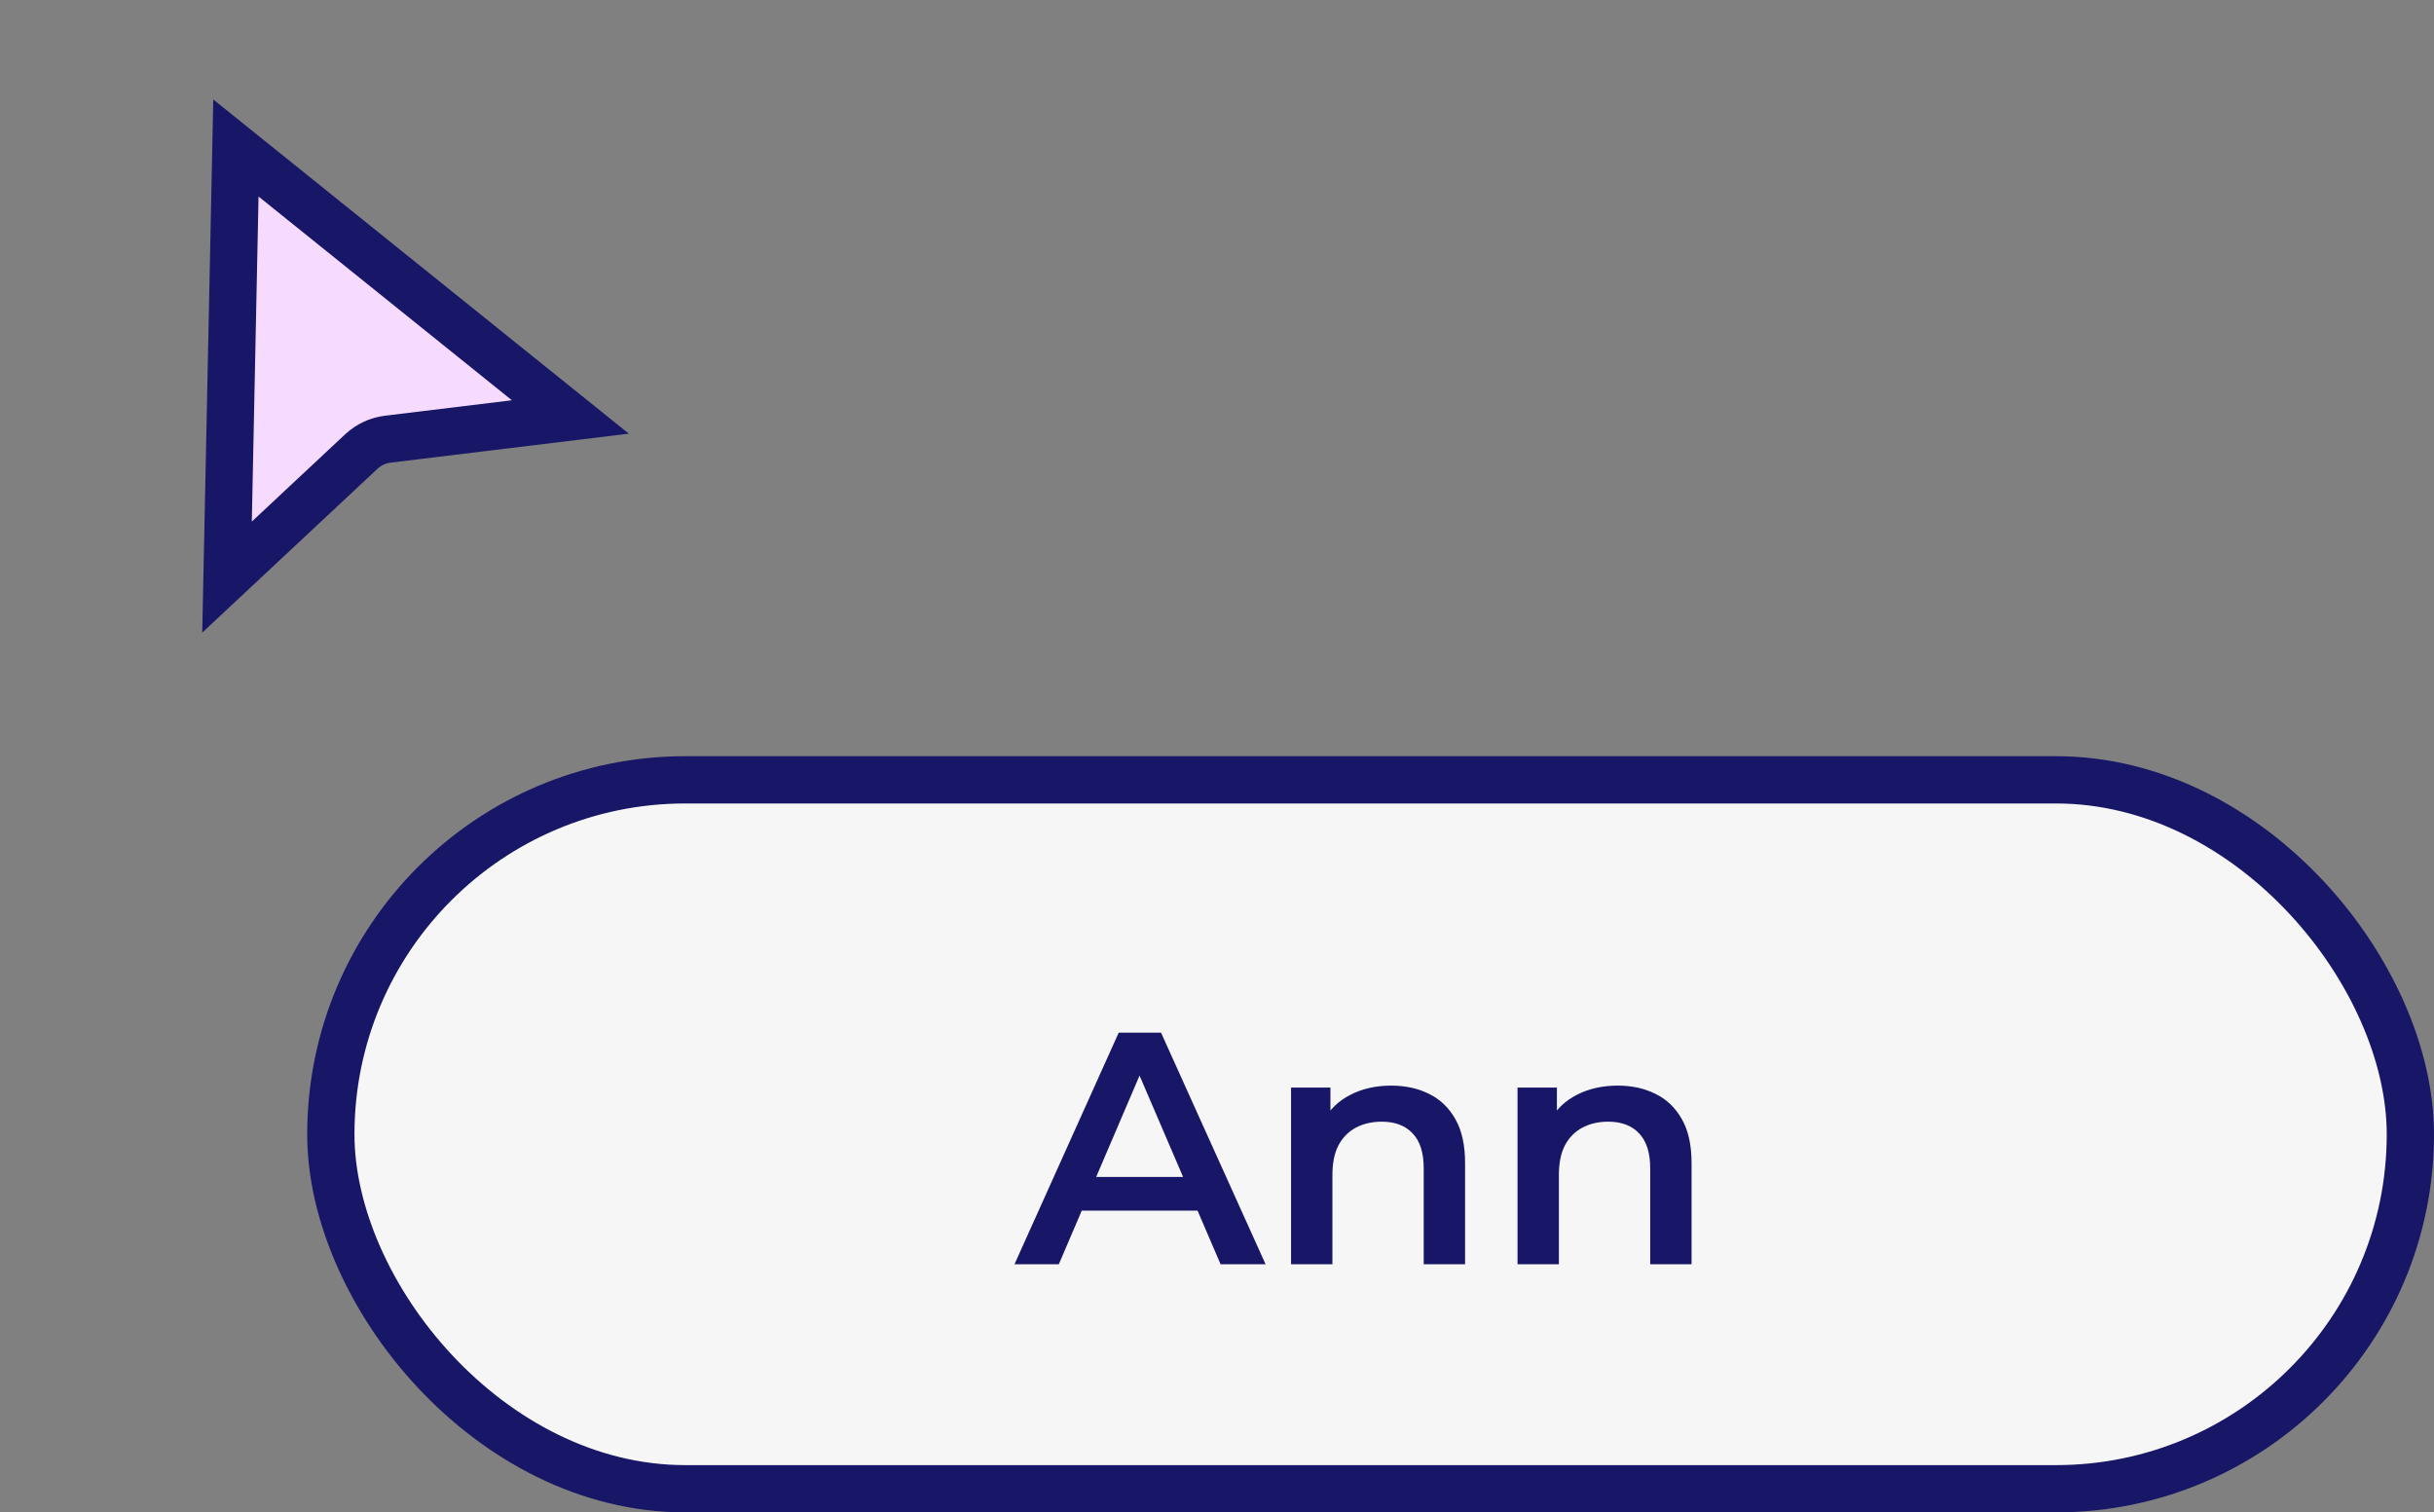
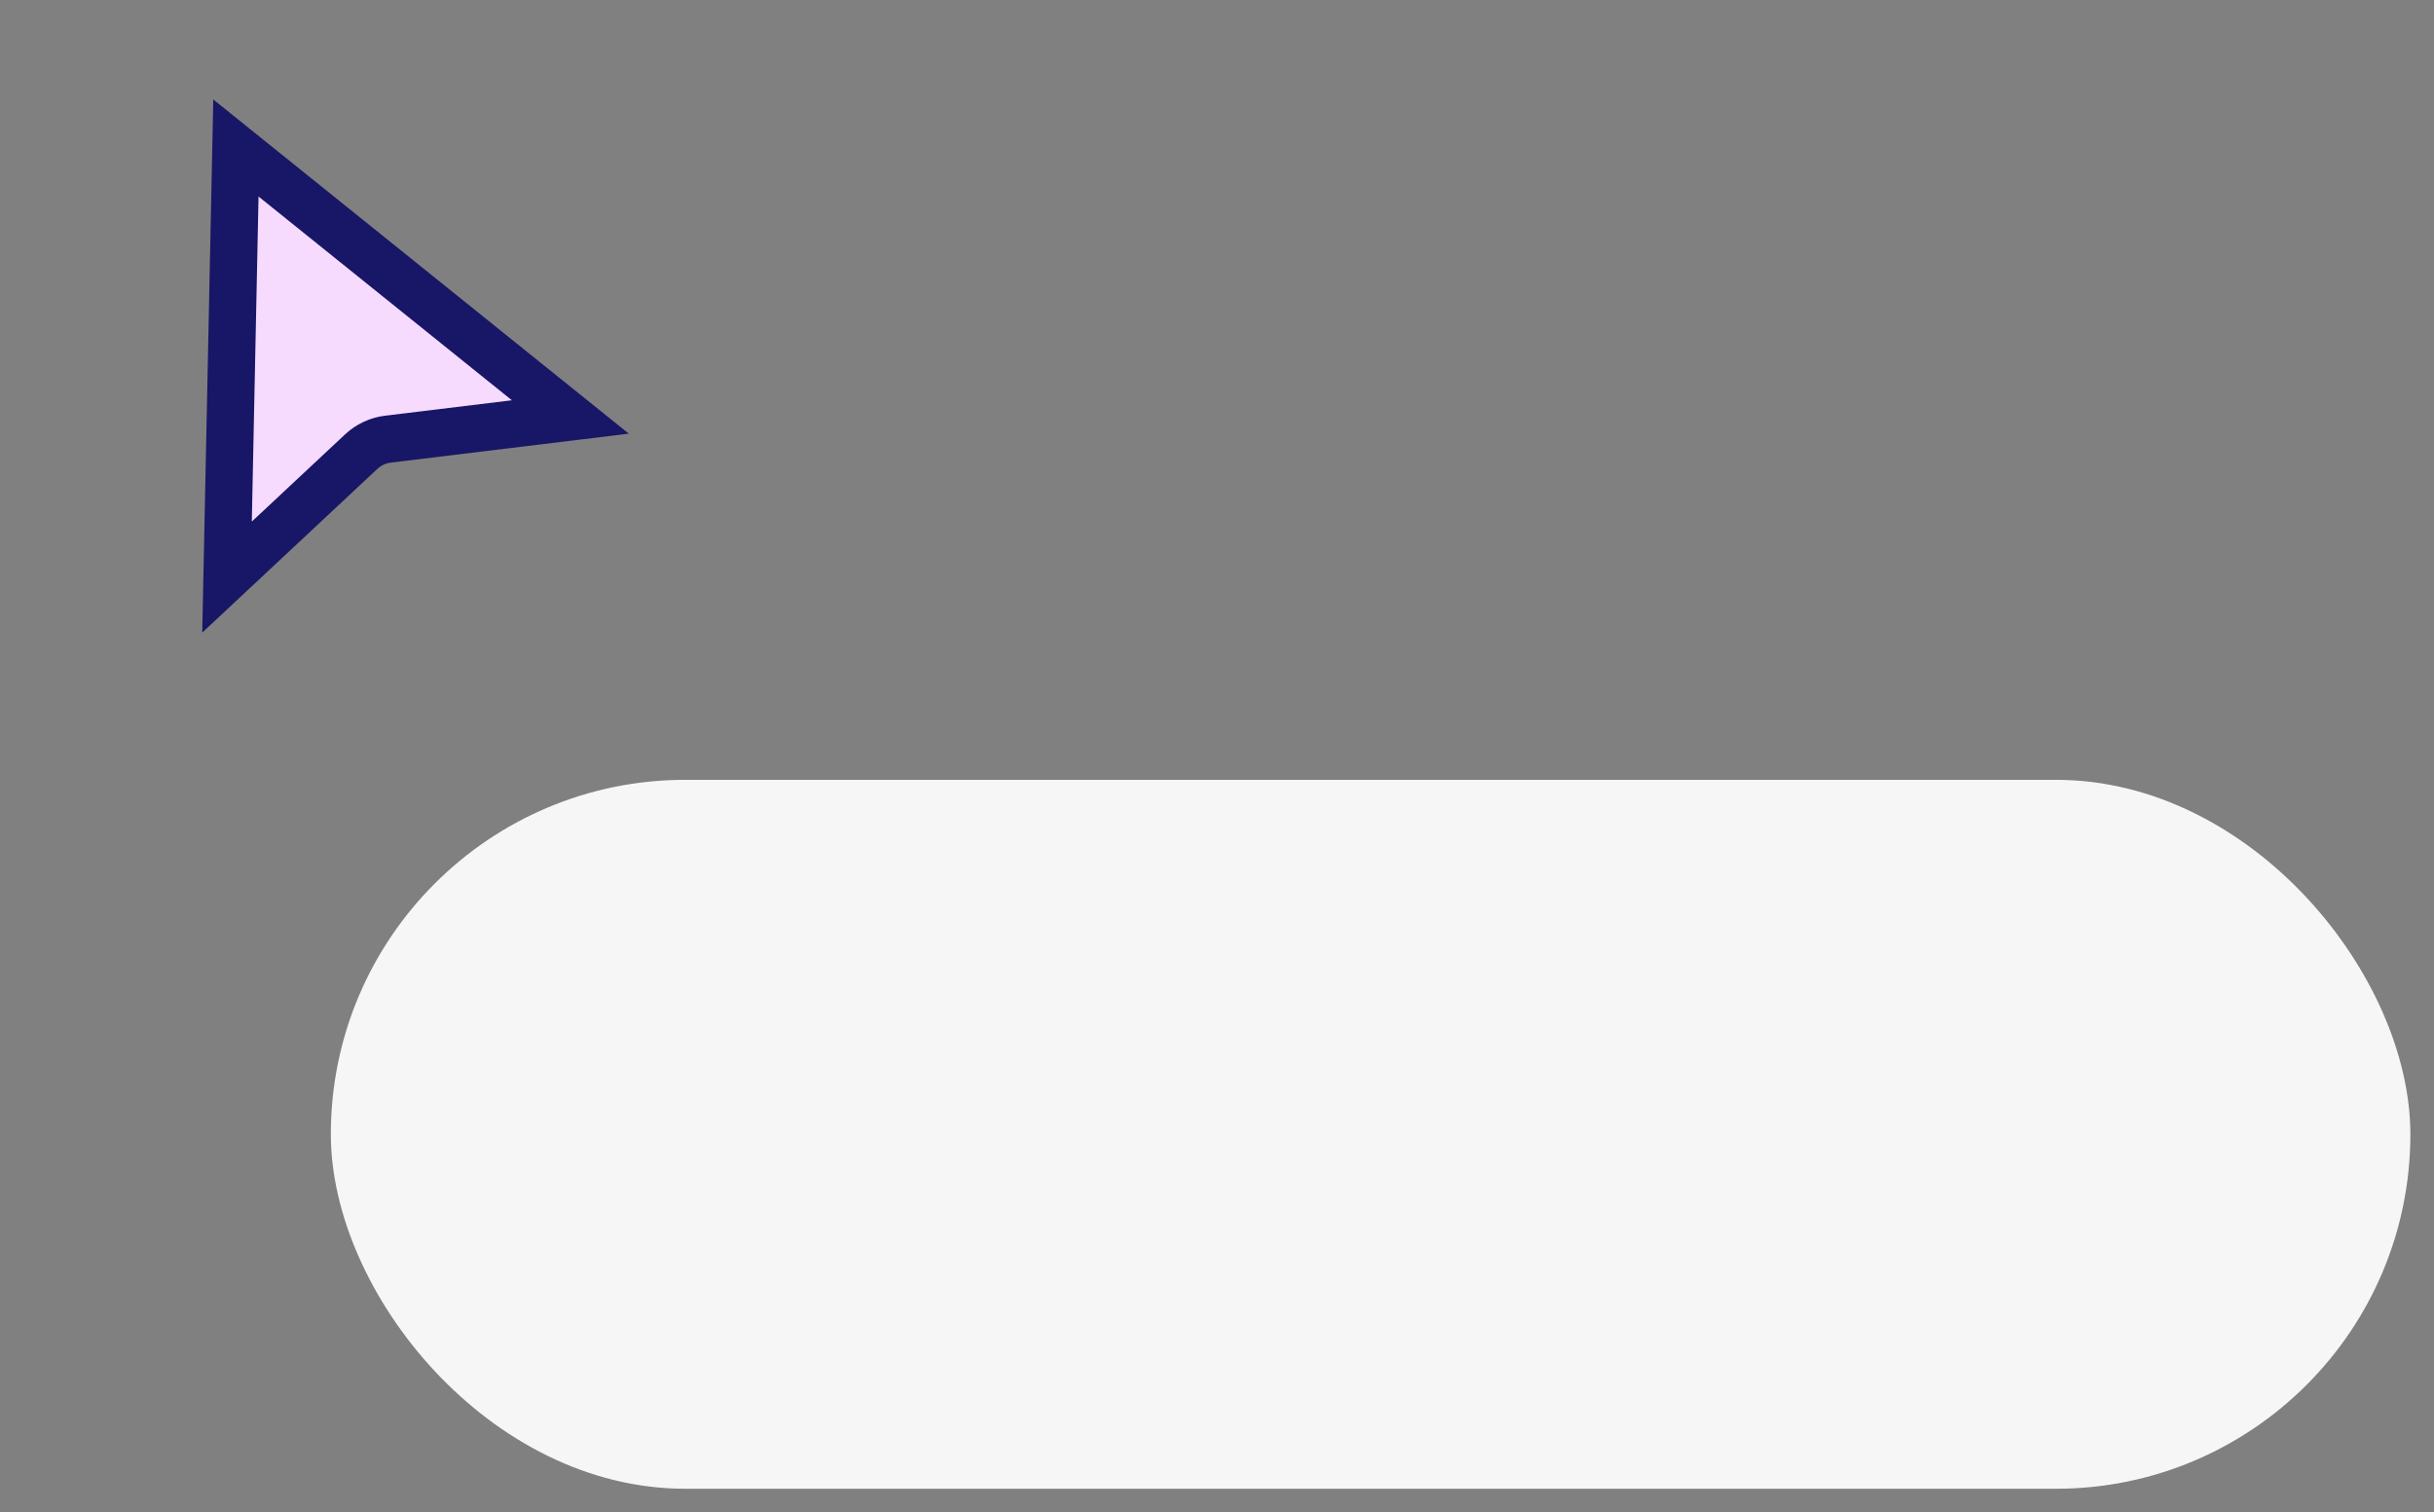
<svg xmlns="http://www.w3.org/2000/svg" width="103" height="64" viewBox="0 0 103 64" fill="none">
  <rect x="0" y="0" width="103" height="64" fill="#808080" stroke="none" />
-   <path d="M24.136 17.645L16.414 18.584C15.993 18.636 15.6 18.819 15.29 19.108L9.607 24.421L9.983 6.263L24.136 17.645Z" fill="#F6DBFF" stroke="#181666" stroke-width="2" />
+   <path d="M24.136 17.645L16.414 18.584C15.993 18.636 15.6 18.819 15.29 19.108L9.607 24.421L9.983 6.263Z" fill="#F6DBFF" stroke="#181666" stroke-width="2" />
  <rect x="14" y="33" width="88" height="30" rx="15" fill="#F6F6F6" />
-   <rect x="14" y="33" width="88" height="30" rx="15" stroke="#181666" stroke-width="2" />
-   <path d="M42.93 53.5L47.34 43.7H49.132L53.556 53.5H51.652L47.858 44.666H48.586L44.806 53.5H42.93ZM44.96 51.232L45.45 49.804H50.742L51.232 51.232H44.96ZM58.876 45.94C59.474 45.94 60.006 46.057 60.472 46.29C60.948 46.523 61.322 46.883 61.592 47.368C61.863 47.844 61.998 48.46 61.998 49.216V53.5H60.248V49.44C60.248 48.777 60.09 48.283 59.772 47.956C59.464 47.629 59.03 47.466 58.47 47.466C58.06 47.466 57.696 47.55 57.378 47.718C57.061 47.886 56.814 48.138 56.636 48.474C56.468 48.801 56.384 49.216 56.384 49.72V53.5H54.634V46.024H56.3V48.04L56.006 47.424C56.268 46.948 56.646 46.584 57.14 46.332C57.644 46.071 58.223 45.94 58.876 45.94ZM68.46 45.94C69.058 45.94 69.59 46.057 70.056 46.29C70.532 46.523 70.906 46.883 71.176 47.368C71.447 47.844 71.582 48.46 71.582 49.216V53.5H69.832V49.44C69.832 48.777 69.674 48.283 69.356 47.956C69.048 47.629 68.614 47.466 68.054 47.466C67.644 47.466 67.28 47.55 66.962 47.718C66.645 47.886 66.398 48.138 66.22 48.474C66.052 48.801 65.968 49.216 65.968 49.72V53.5H64.218V46.024H65.884V48.04L65.59 47.424C65.852 46.948 66.23 46.584 66.724 46.332C67.228 46.071 67.807 45.94 68.46 45.94Z" fill="#181666" />
</svg>